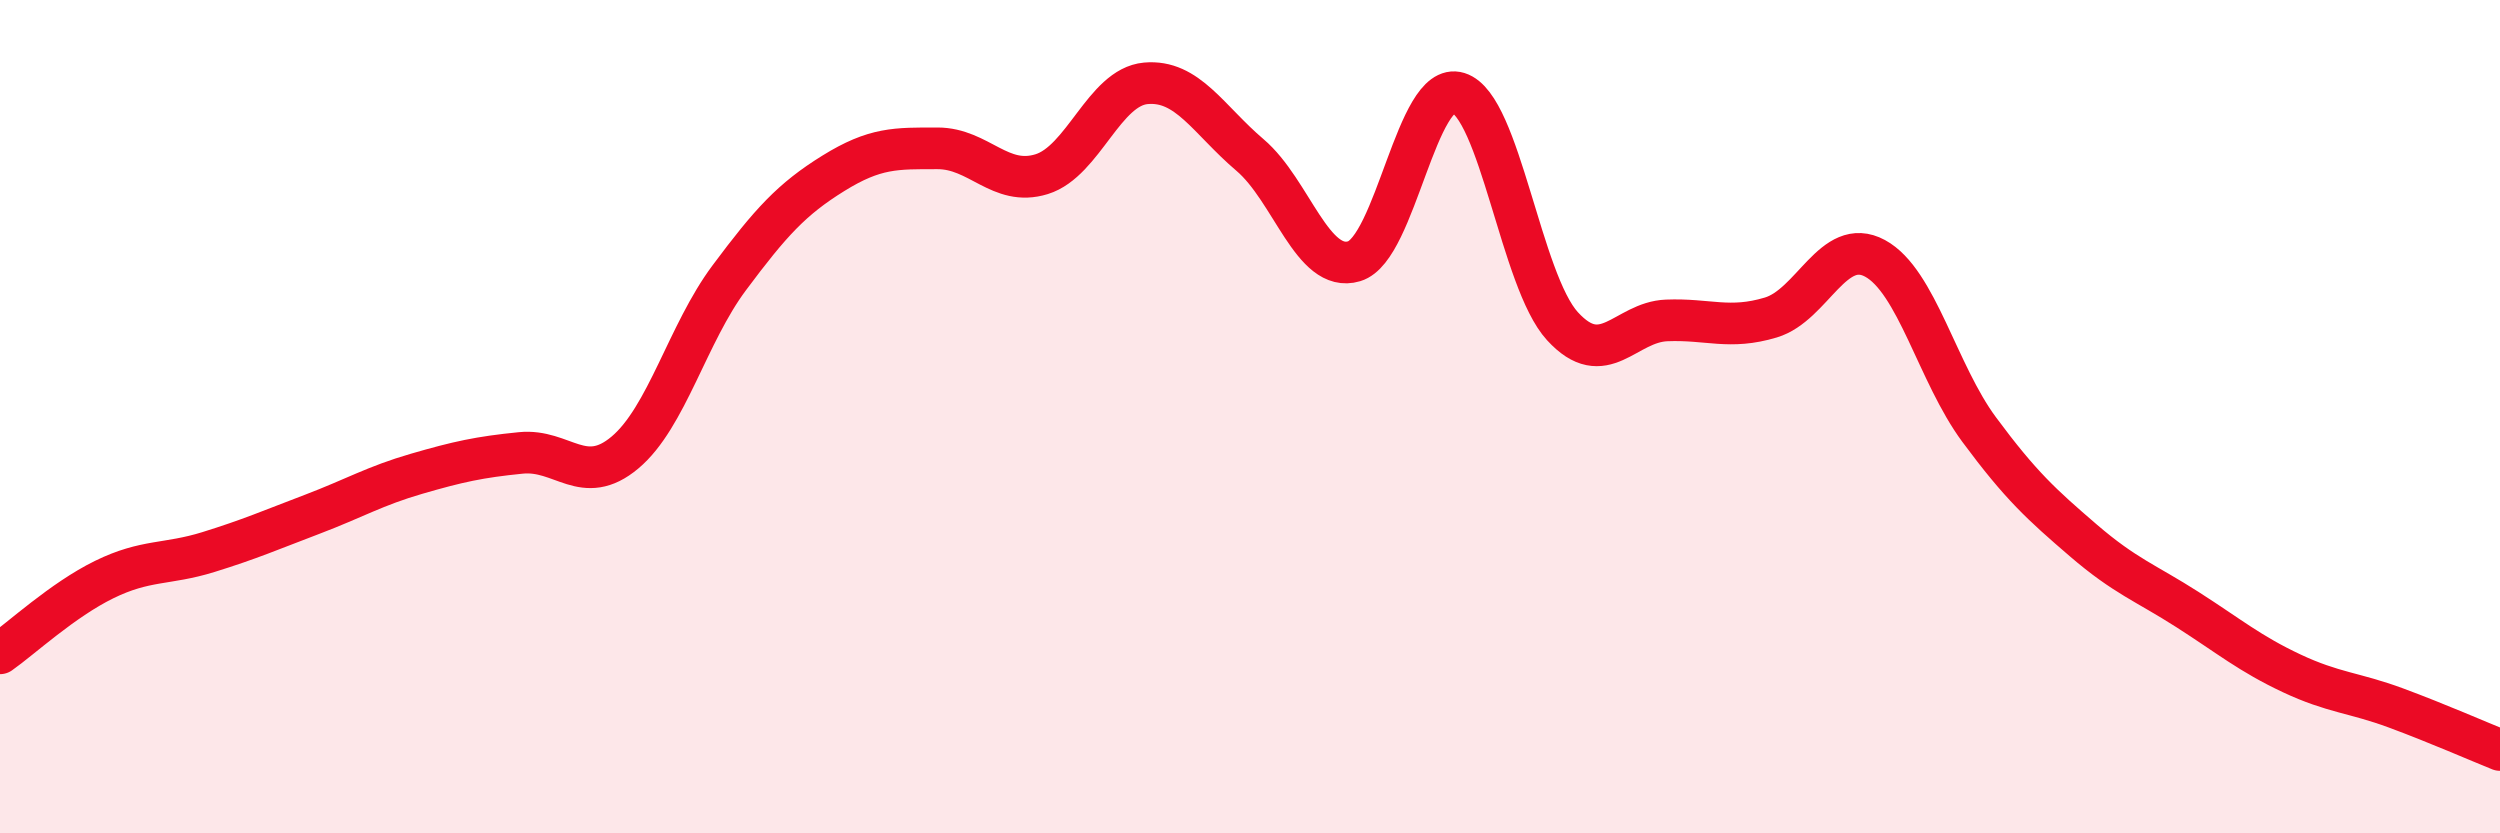
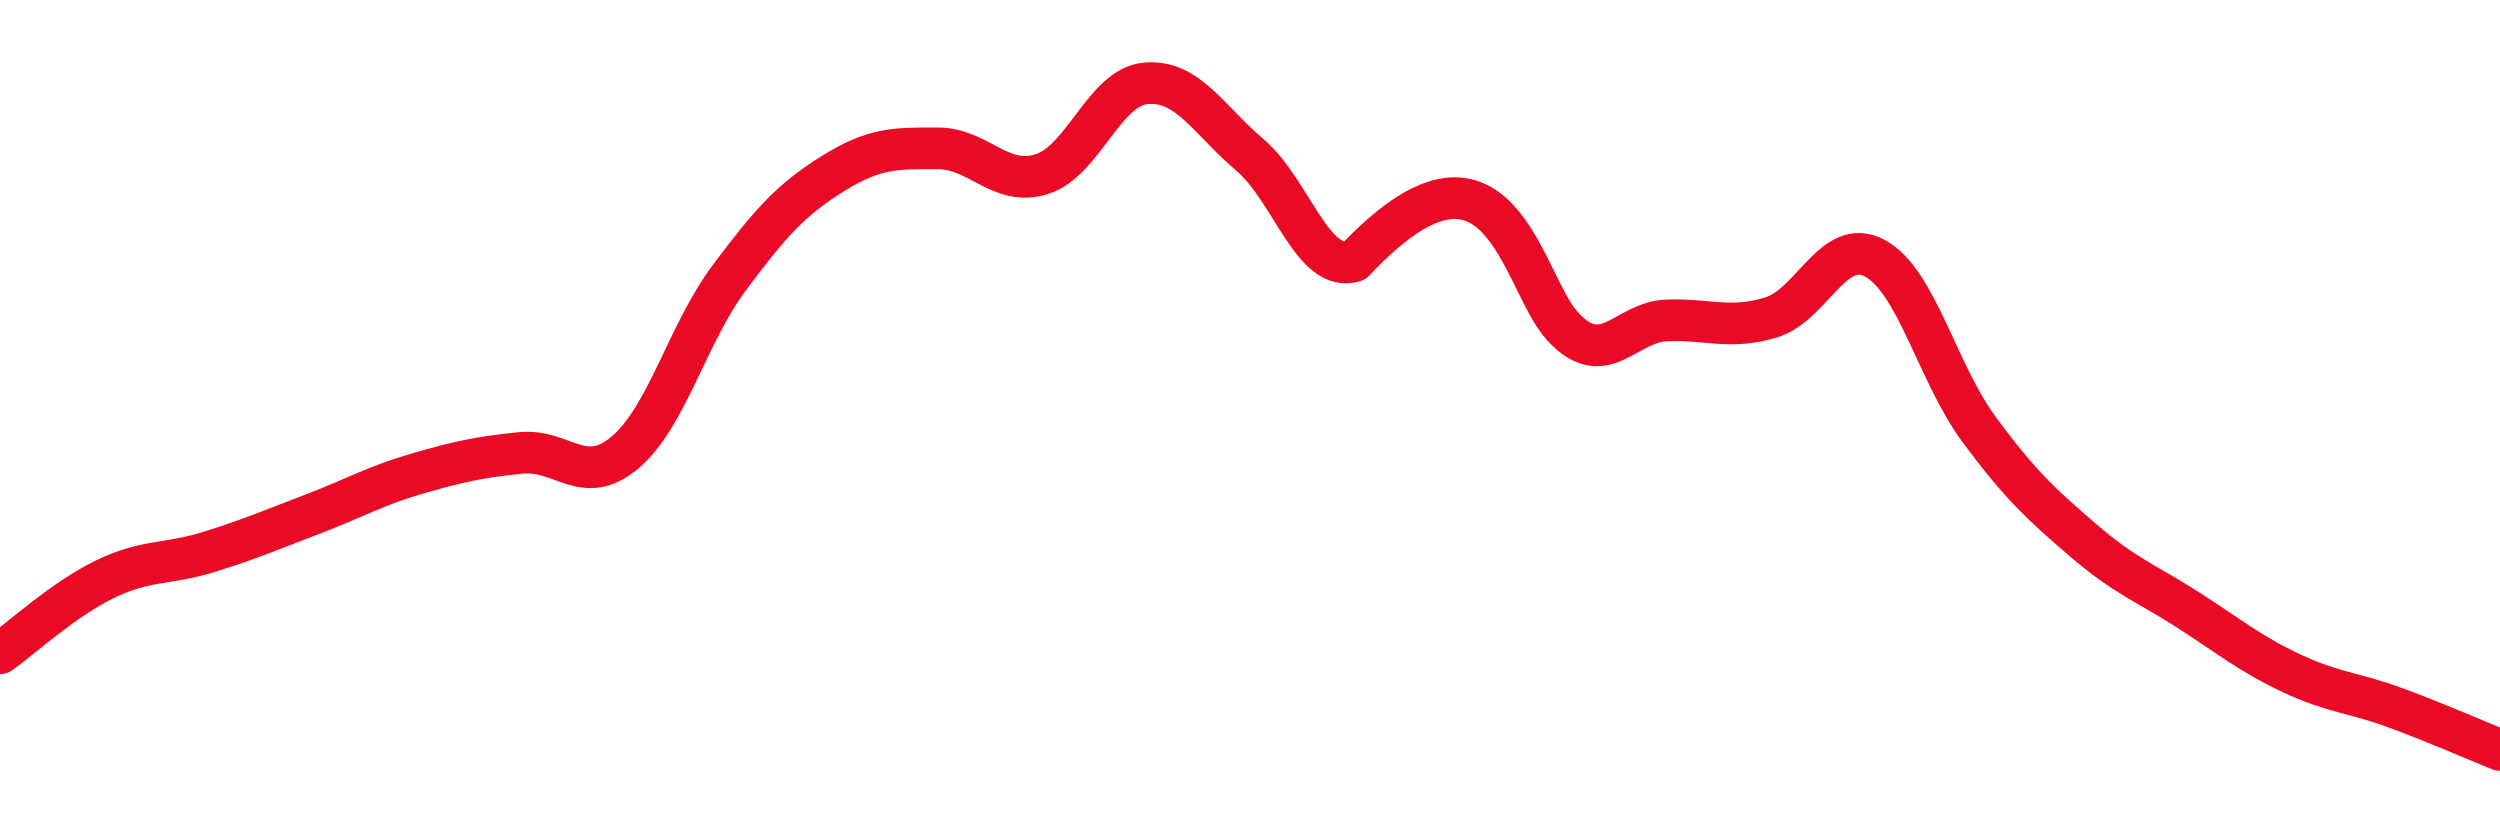
<svg xmlns="http://www.w3.org/2000/svg" width="60" height="20" viewBox="0 0 60 20">
-   <path d="M 0,15.68 C 0.5,15.33 1.5,14.4 2.5,13.91 C 3.5,13.42 4,13.56 5,13.25 C 6,12.94 6.5,12.72 7.5,12.34 C 8.5,11.96 9,11.66 10,11.37 C 11,11.08 11.5,10.97 12.5,10.87 C 13.5,10.77 14,11.7 15,10.86 C 16,10.02 16.5,8.01 17.5,6.67 C 18.5,5.33 19,4.78 20,4.16 C 21,3.54 21.5,3.56 22.5,3.56 C 23.5,3.56 24,4.49 25,4.18 C 26,3.87 26.5,2.09 27.5,2 C 28.5,1.91 29,2.87 30,3.72 C 31,4.57 31.5,6.57 32.5,6.27 C 33.5,5.97 34,1.92 35,2.23 C 36,2.54 36.5,6.74 37.5,7.83 C 38.5,8.92 39,7.73 40,7.69 C 41,7.65 41.5,7.92 42.5,7.62 C 43.5,7.32 44,5.66 45,6.2 C 46,6.74 46.5,8.96 47.5,10.31 C 48.5,11.66 49,12.11 50,12.97 C 51,13.83 51.5,13.99 52.5,14.63 C 53.5,15.27 54,15.69 55,16.16 C 56,16.63 56.5,16.62 57.5,16.99 C 58.5,17.36 59.5,17.8 60,18L60 20L0 20Z" fill="#EB0A25" opacity="0.1" stroke-linecap="round" stroke-linejoin="round" />
-   <path d="M 0,15.68 C 0.5,15.33 1.5,14.4 2.5,13.91 C 3.5,13.42 4,13.56 5,13.25 C 6,12.94 6.5,12.72 7.5,12.34 C 8.5,11.96 9,11.66 10,11.37 C 11,11.08 11.5,10.97 12.5,10.87 C 13.5,10.77 14,11.7 15,10.86 C 16,10.02 16.5,8.01 17.5,6.67 C 18.5,5.33 19,4.78 20,4.16 C 21,3.54 21.5,3.56 22.5,3.56 C 23.5,3.56 24,4.49 25,4.18 C 26,3.87 26.5,2.09 27.5,2 C 28.5,1.91 29,2.87 30,3.72 C 31,4.57 31.5,6.57 32.5,6.27 C 33.5,5.97 34,1.92 35,2.23 C 36,2.54 36.5,6.74 37.5,7.83 C 38.5,8.92 39,7.73 40,7.69 C 41,7.65 41.5,7.92 42.5,7.62 C 43.5,7.32 44,5.66 45,6.2 C 46,6.74 46.5,8.96 47.5,10.31 C 48.5,11.66 49,12.11 50,12.97 C 51,13.83 51.5,13.99 52.5,14.63 C 53.5,15.27 54,15.69 55,16.16 C 56,16.63 56.5,16.62 57.5,16.99 C 58.5,17.36 59.5,17.8 60,18" stroke="#EB0A25" stroke-width="1" fill="none" stroke-linecap="round" stroke-linejoin="round" />
+   <path d="M 0,15.68 C 0.5,15.33 1.5,14.4 2.5,13.91 C 3.5,13.42 4,13.56 5,13.25 C 6,12.94 6.5,12.72 7.5,12.34 C 8.5,11.96 9,11.66 10,11.37 C 11,11.08 11.5,10.97 12.5,10.87 C 13.5,10.77 14,11.7 15,10.86 C 16,10.02 16.5,8.01 17.5,6.67 C 18.5,5.33 19,4.78 20,4.16 C 21,3.54 21.5,3.56 22.5,3.56 C 23.5,3.56 24,4.49 25,4.18 C 26,3.87 26.5,2.09 27.5,2 C 28.5,1.91 29,2.87 30,3.72 C 31,4.57 31.5,6.57 32.5,6.27 C 36,2.54 36.5,6.74 37.5,7.83 C 38.5,8.92 39,7.73 40,7.69 C 41,7.65 41.5,7.92 42.5,7.62 C 43.5,7.32 44,5.66 45,6.2 C 46,6.74 46.5,8.96 47.5,10.31 C 48.5,11.66 49,12.11 50,12.97 C 51,13.83 51.5,13.99 52.5,14.63 C 53.5,15.27 54,15.69 55,16.16 C 56,16.63 56.5,16.62 57.5,16.99 C 58.5,17.36 59.5,17.8 60,18" stroke="#EB0A25" stroke-width="1" fill="none" stroke-linecap="round" stroke-linejoin="round" />
</svg>